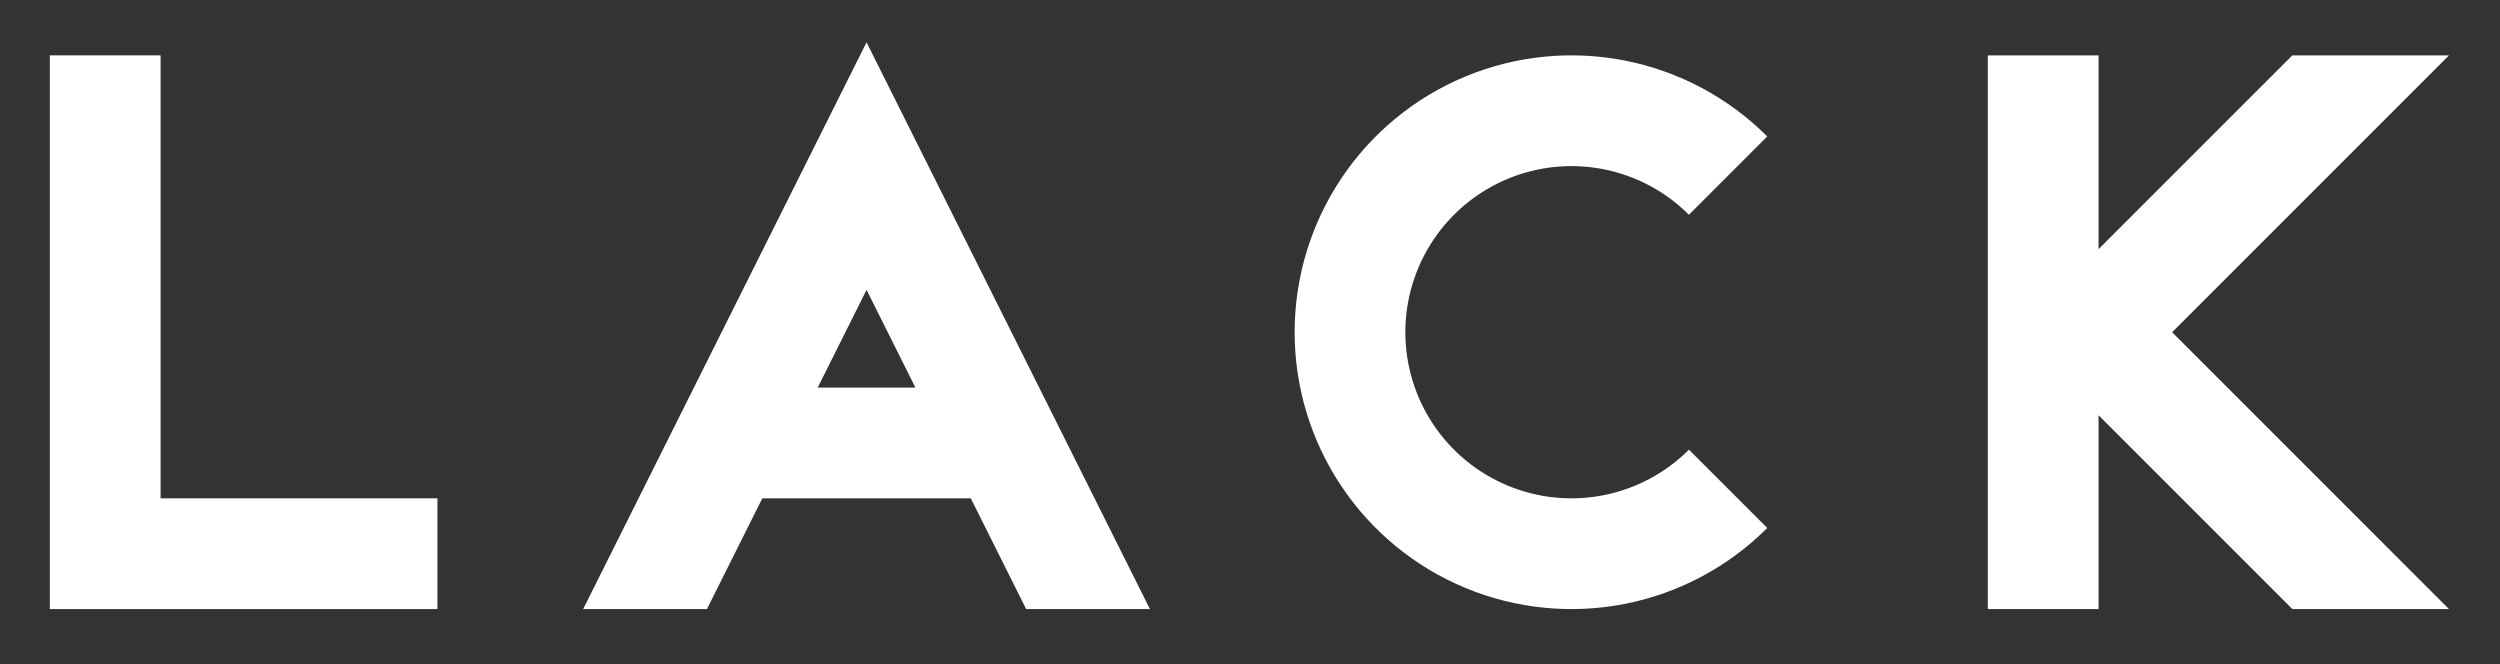
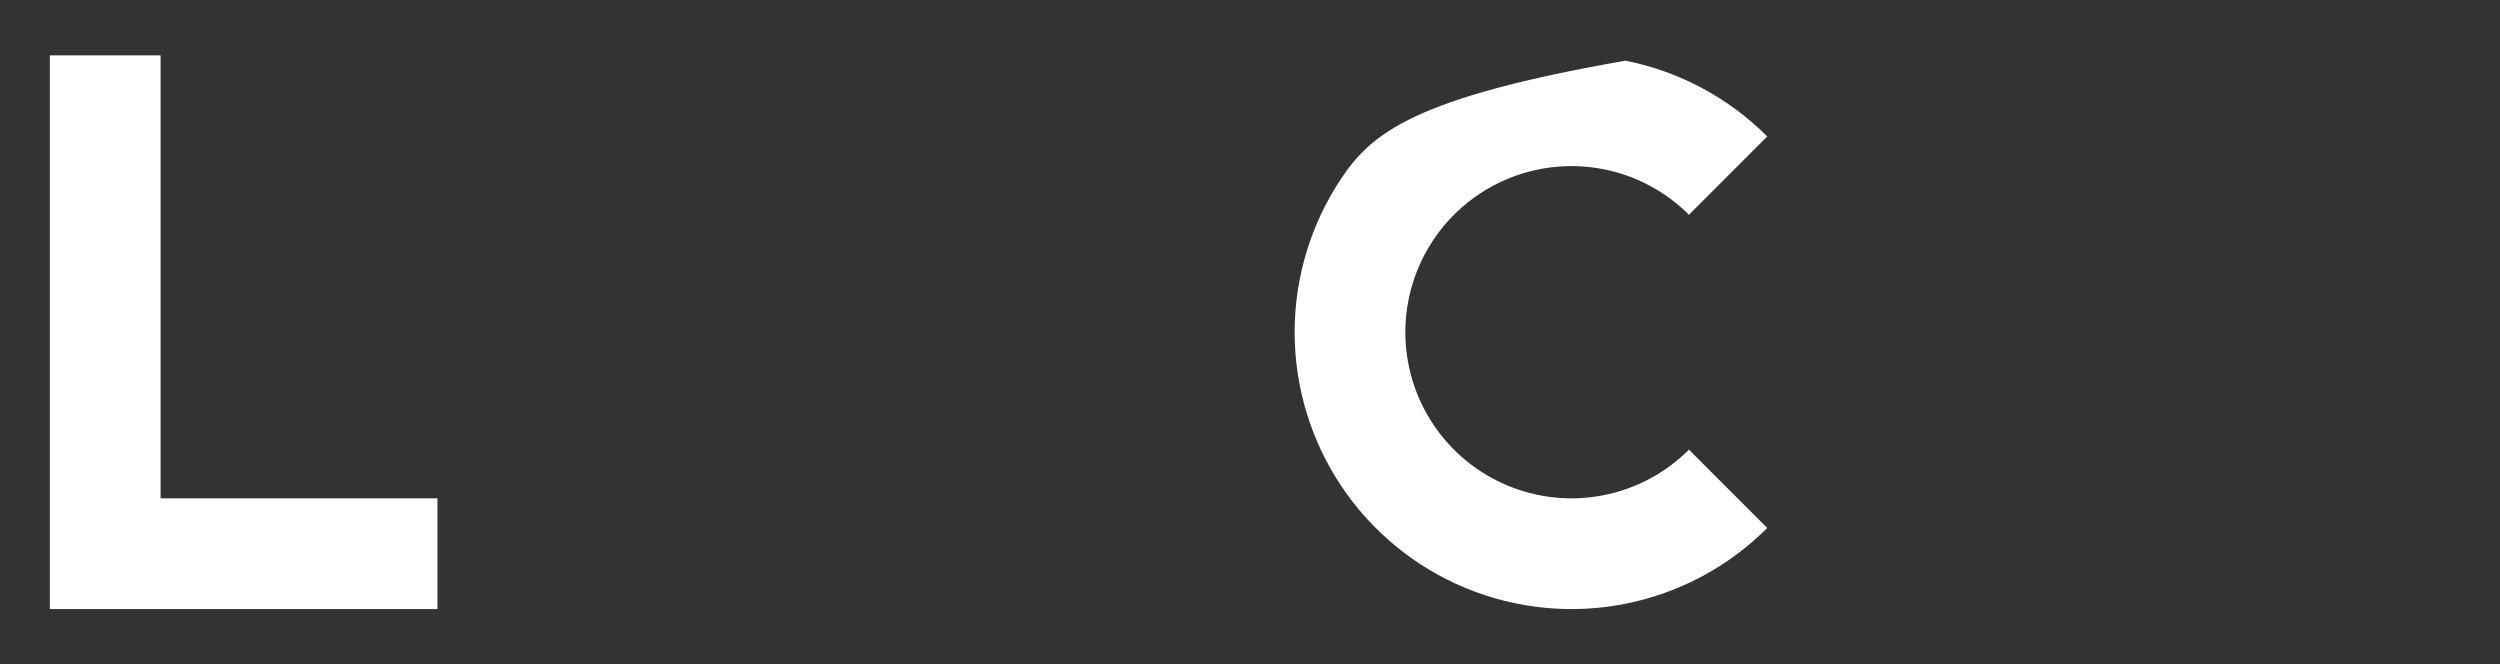
<svg xmlns="http://www.w3.org/2000/svg" width="301" height="80" viewBox="0 0 301 80" fill="none">
  <rect x="0" y="0" width="301" height="80" fill="#333333" stroke="none" />
-   <path d="M116.882 59.999L123.548 73.333H138.452L104.333 5.096L70.215 73.333H85.118L91.785 59.999H116.882ZM110.215 46.666H98.452L104.333 34.903L110.215 46.666Z" fill="white" />
  <path d="M52.667 59.999H19.333V6.666H6V73.333H52.667V59.999Z" fill="white" />
-   <path d="M212.777 63.57L203.348 54.14C200.551 56.938 196.987 58.843 193.108 59.615C189.228 60.387 185.206 59.991 181.552 58.477C177.897 56.964 174.773 54.4 172.575 51.111C170.377 47.822 169.204 43.955 169.204 39.999C169.204 36.044 170.377 32.177 172.575 28.887C174.773 25.599 177.897 23.035 181.552 21.521C185.206 20.008 189.228 19.612 193.108 20.384C196.987 21.156 200.551 23.061 203.348 25.859L212.777 16.429C208.116 11.767 202.176 8.593 195.71 7.306C189.244 6.02 182.542 6.68 176.451 9.203C170.36 11.726 165.154 15.999 161.492 21.48C157.829 26.962 155.874 33.407 155.874 39.999C155.874 46.592 157.829 53.037 161.492 58.518C165.154 64 170.36 68.272 176.451 70.795C182.542 73.318 189.244 73.978 195.71 72.692C202.176 71.406 208.116 68.231 212.777 63.57Z" fill="white" />
-   <path d="M261.526 39.999L294.859 6.666H276L252.666 29.999V6.666H239.333V73.333H252.666V49.999L276 73.333H294.859L261.526 39.999Z" fill="white" />
+   <path d="M212.777 63.57L203.348 54.14C200.551 56.938 196.987 58.843 193.108 59.615C189.228 60.387 185.206 59.991 181.552 58.477C177.897 56.964 174.773 54.4 172.575 51.111C170.377 47.822 169.204 43.955 169.204 39.999C169.204 36.044 170.377 32.177 172.575 28.887C174.773 25.599 177.897 23.035 181.552 21.521C185.206 20.008 189.228 19.612 193.108 20.384C196.987 21.156 200.551 23.061 203.348 25.859L212.777 16.429C208.116 11.767 202.176 8.593 195.71 7.306C170.36 11.726 165.154 15.999 161.492 21.48C157.829 26.962 155.874 33.407 155.874 39.999C155.874 46.592 157.829 53.037 161.492 58.518C165.154 64 170.36 68.272 176.451 70.795C182.542 73.318 189.244 73.978 195.71 72.692C202.176 71.406 208.116 68.231 212.777 63.57Z" fill="white" />
</svg>